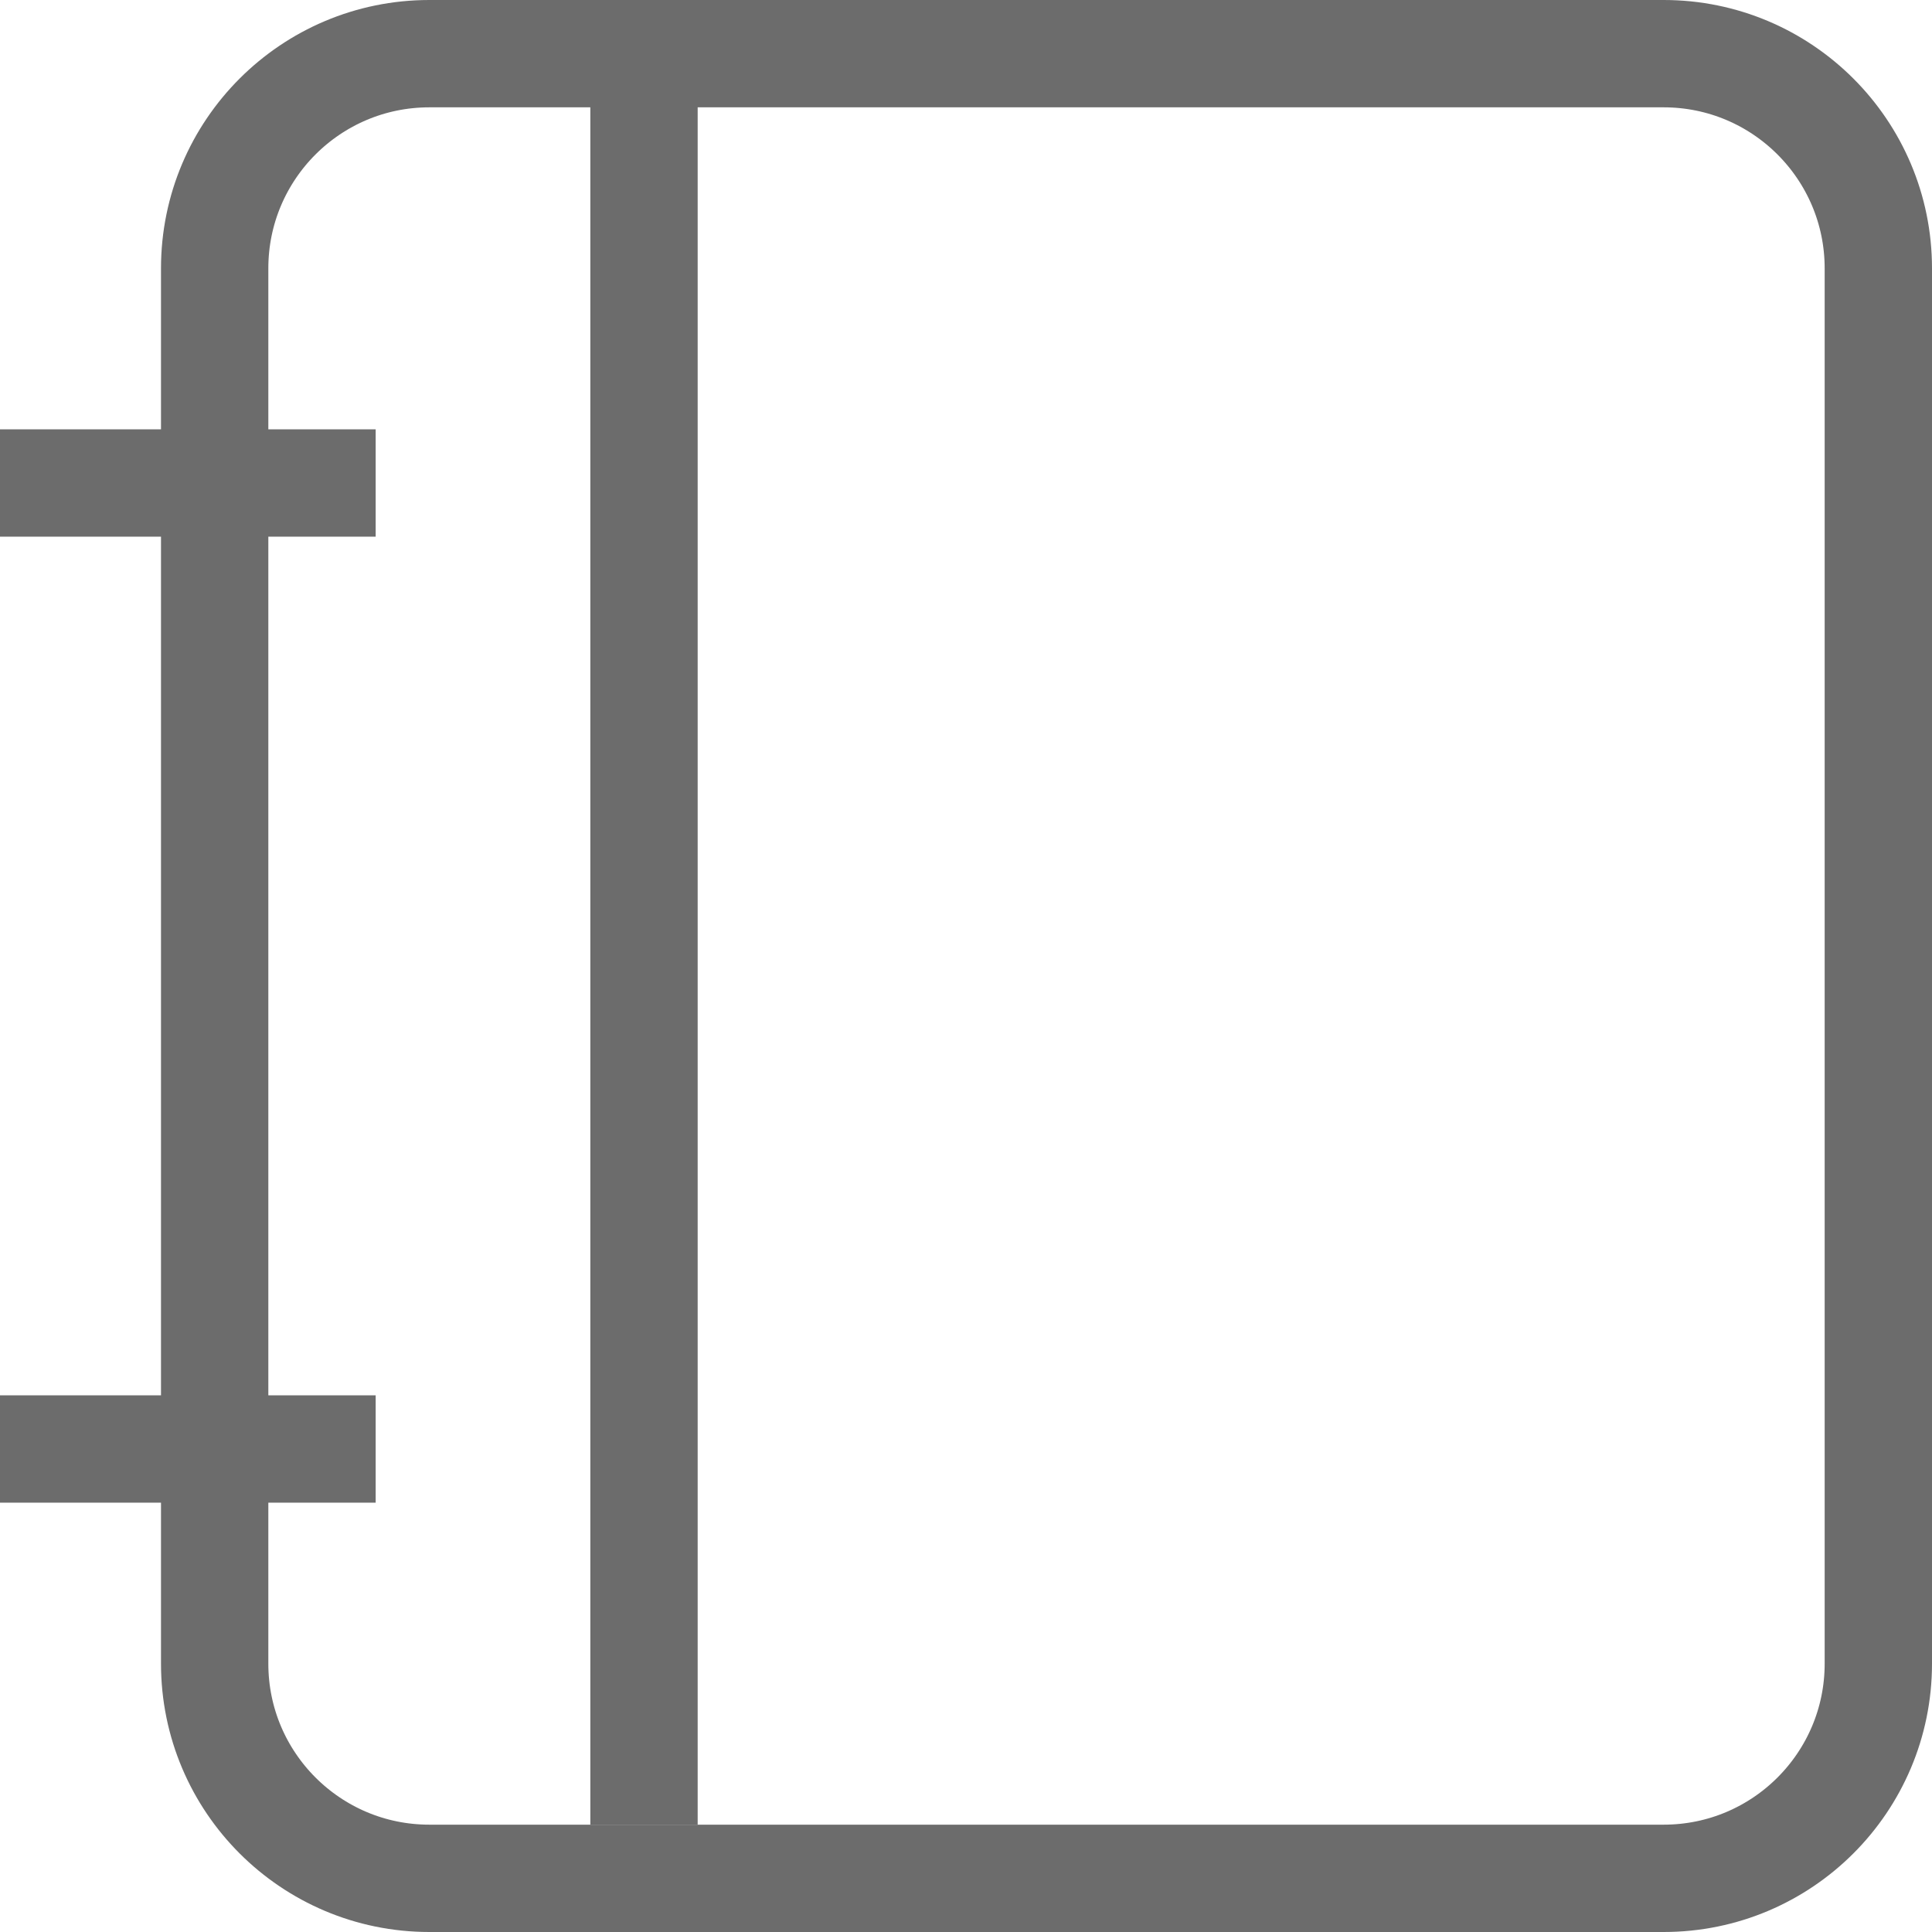
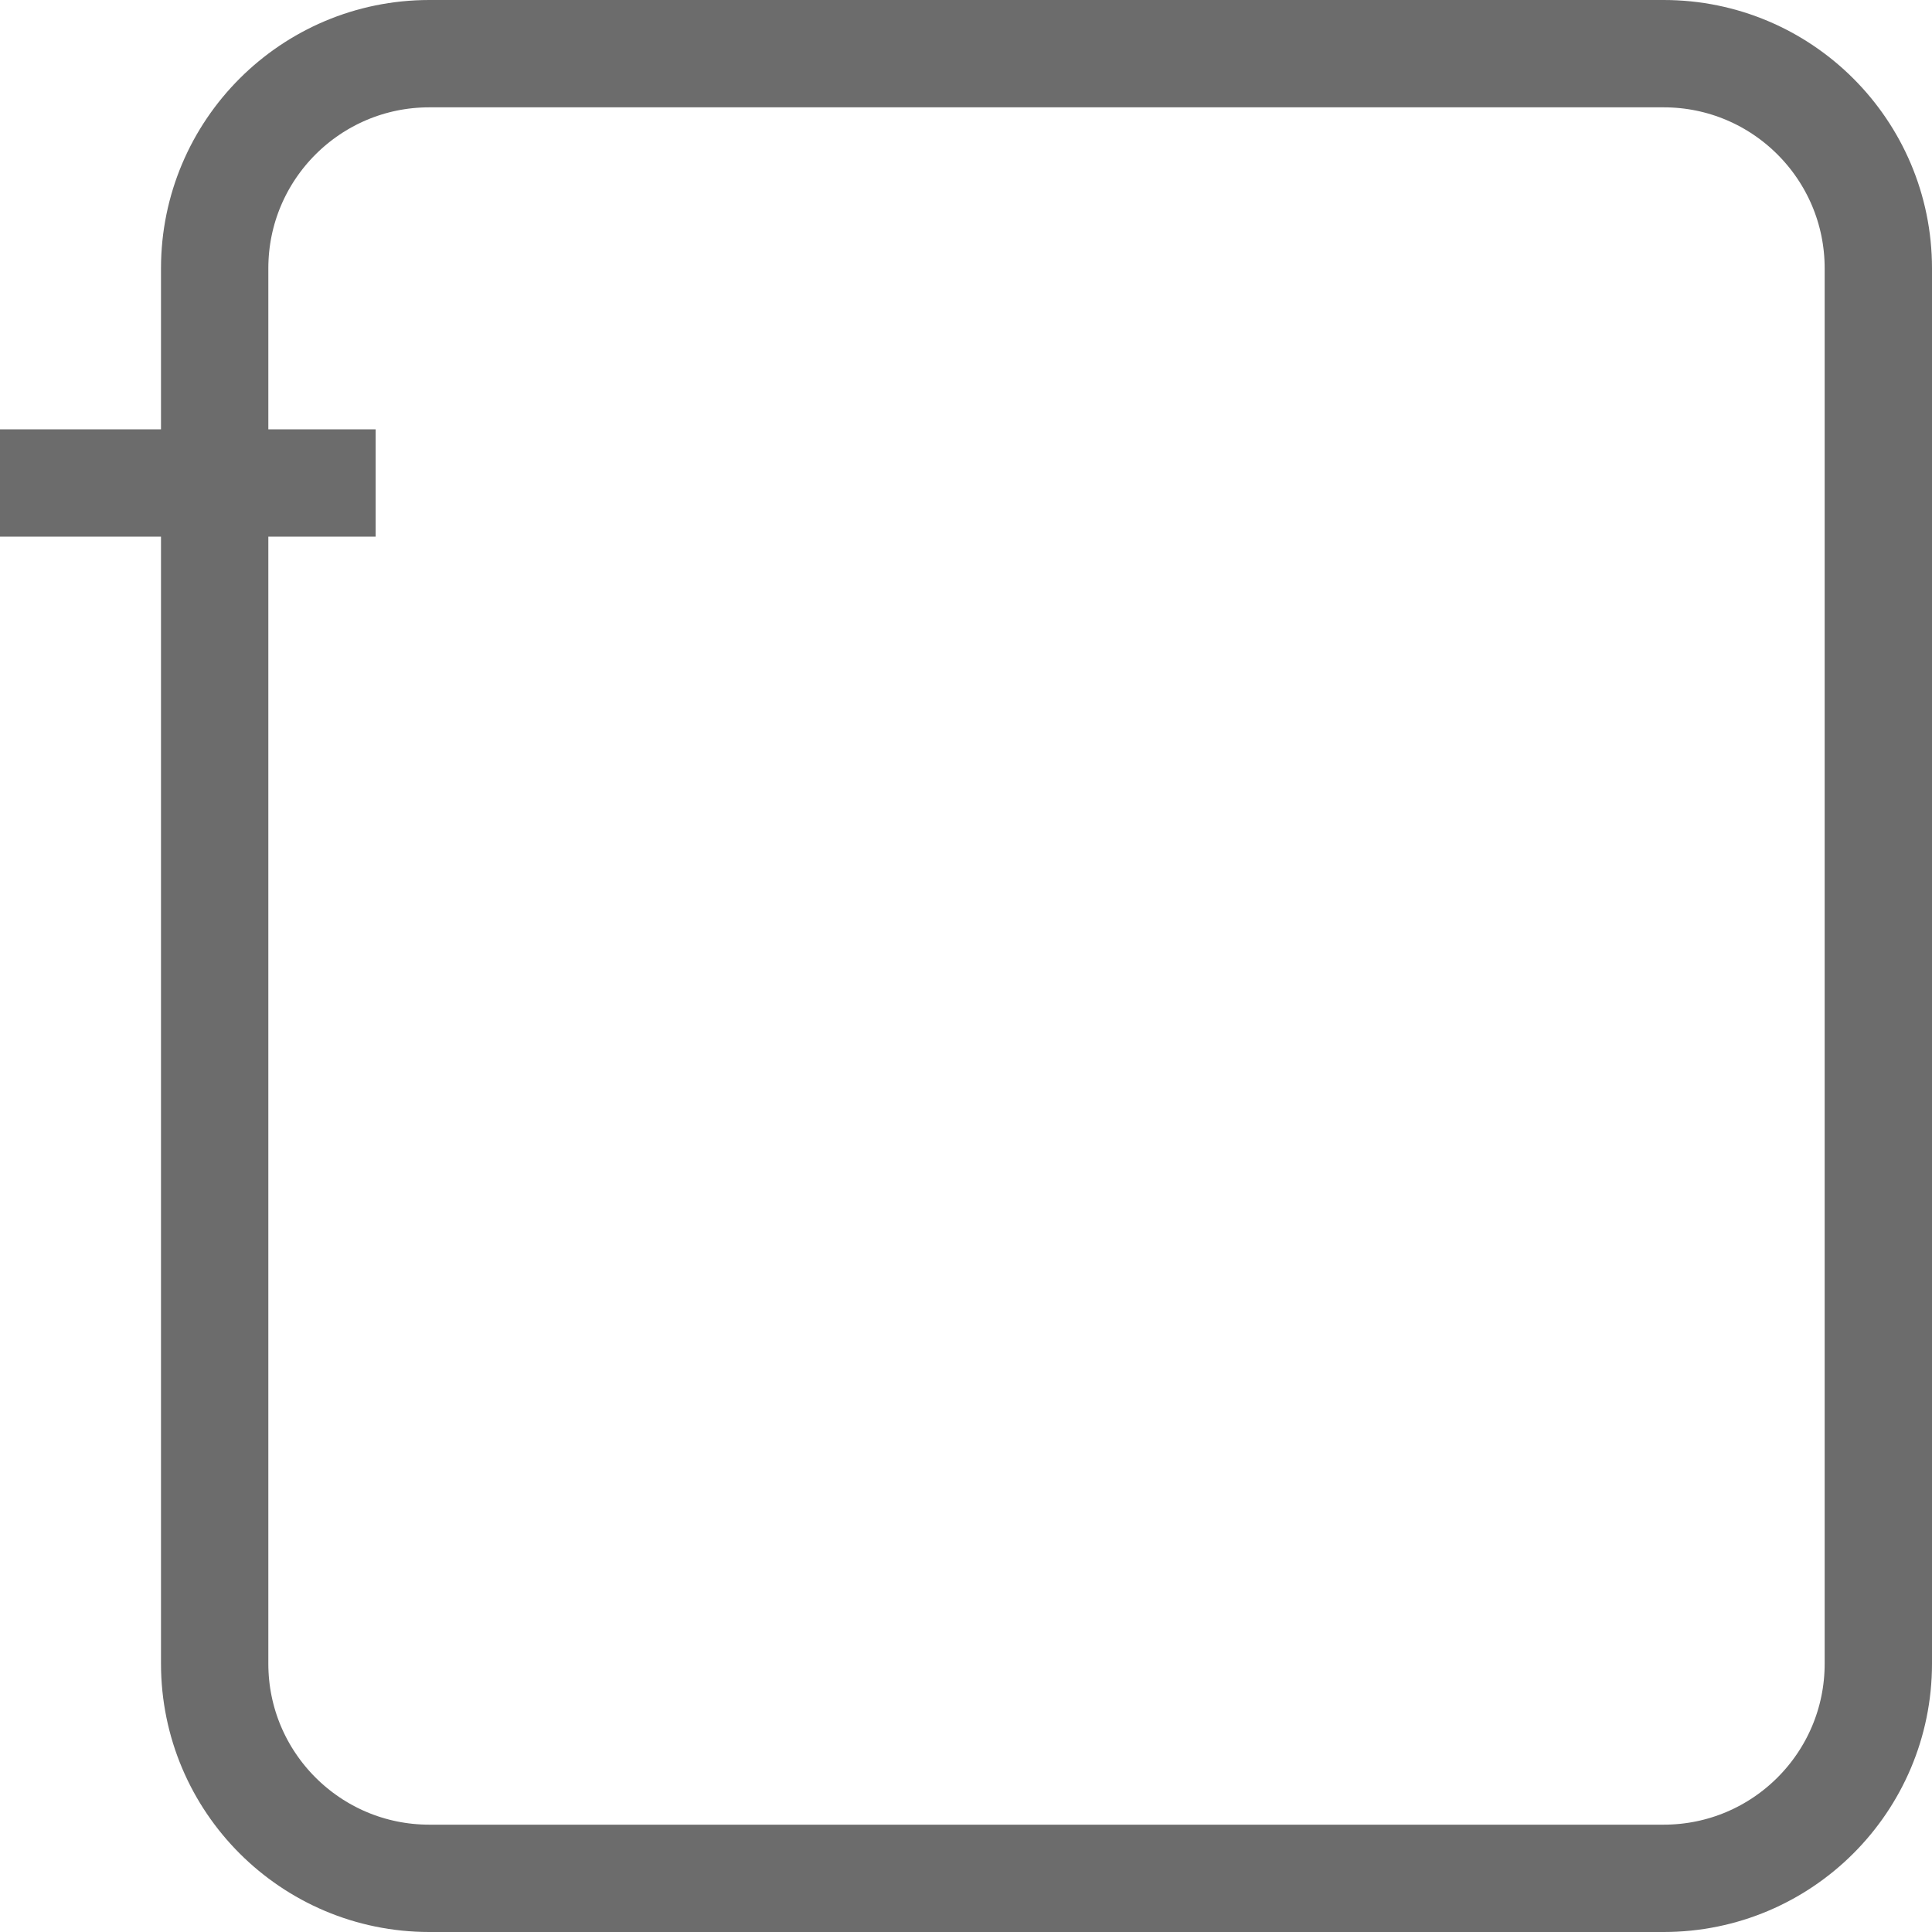
<svg xmlns="http://www.w3.org/2000/svg" version="1.1" id="Layer_1" x="0px" y="0px" width="36px" height="36px" viewBox="51.211 23 36 36" enable-background="new 51.211 23 36 36" xml:space="preserve">
  <g>
-     <path fill="none" stroke="#6C6C6C" stroke-width="2" stroke-miterlimit="10" d="M86.211,28v26c0,2.209-1.791,4-4,4h-23    c-2.209,0-4-1.791-4-4V28c0-2.209,1.791-4,4-4h23C84.42,24,86.211,25.791,86.211,28z" />
-     <line fill="none" stroke="#6C6C6C" stroke-width="2" stroke-miterlimit="10" x1="63.211" y1="57" x2="63.211" y2="23" />
-     <line fill="none" stroke="#6C6C6C" stroke-width="2" stroke-miterlimit="10" x1="51.211" y1="50" x2="58.211" y2="50" />
+     <path fill="none" stroke="#6C6C6C" stroke-width="2" stroke-miterlimit="10" d="M86.211,28v26c0,2.209-1.791,4-4,4h-23    c-2.209,0-4-1.791-4-4V28c0-2.209,1.791-4,4-4h23C84.42,24,86.211,25.791,86.211,28" />
    <line fill="none" stroke="#6C6C6C" stroke-width="2" stroke-miterlimit="10" x1="51.211" y1="32" x2="58.211" y2="32" />
  </g>
</svg>